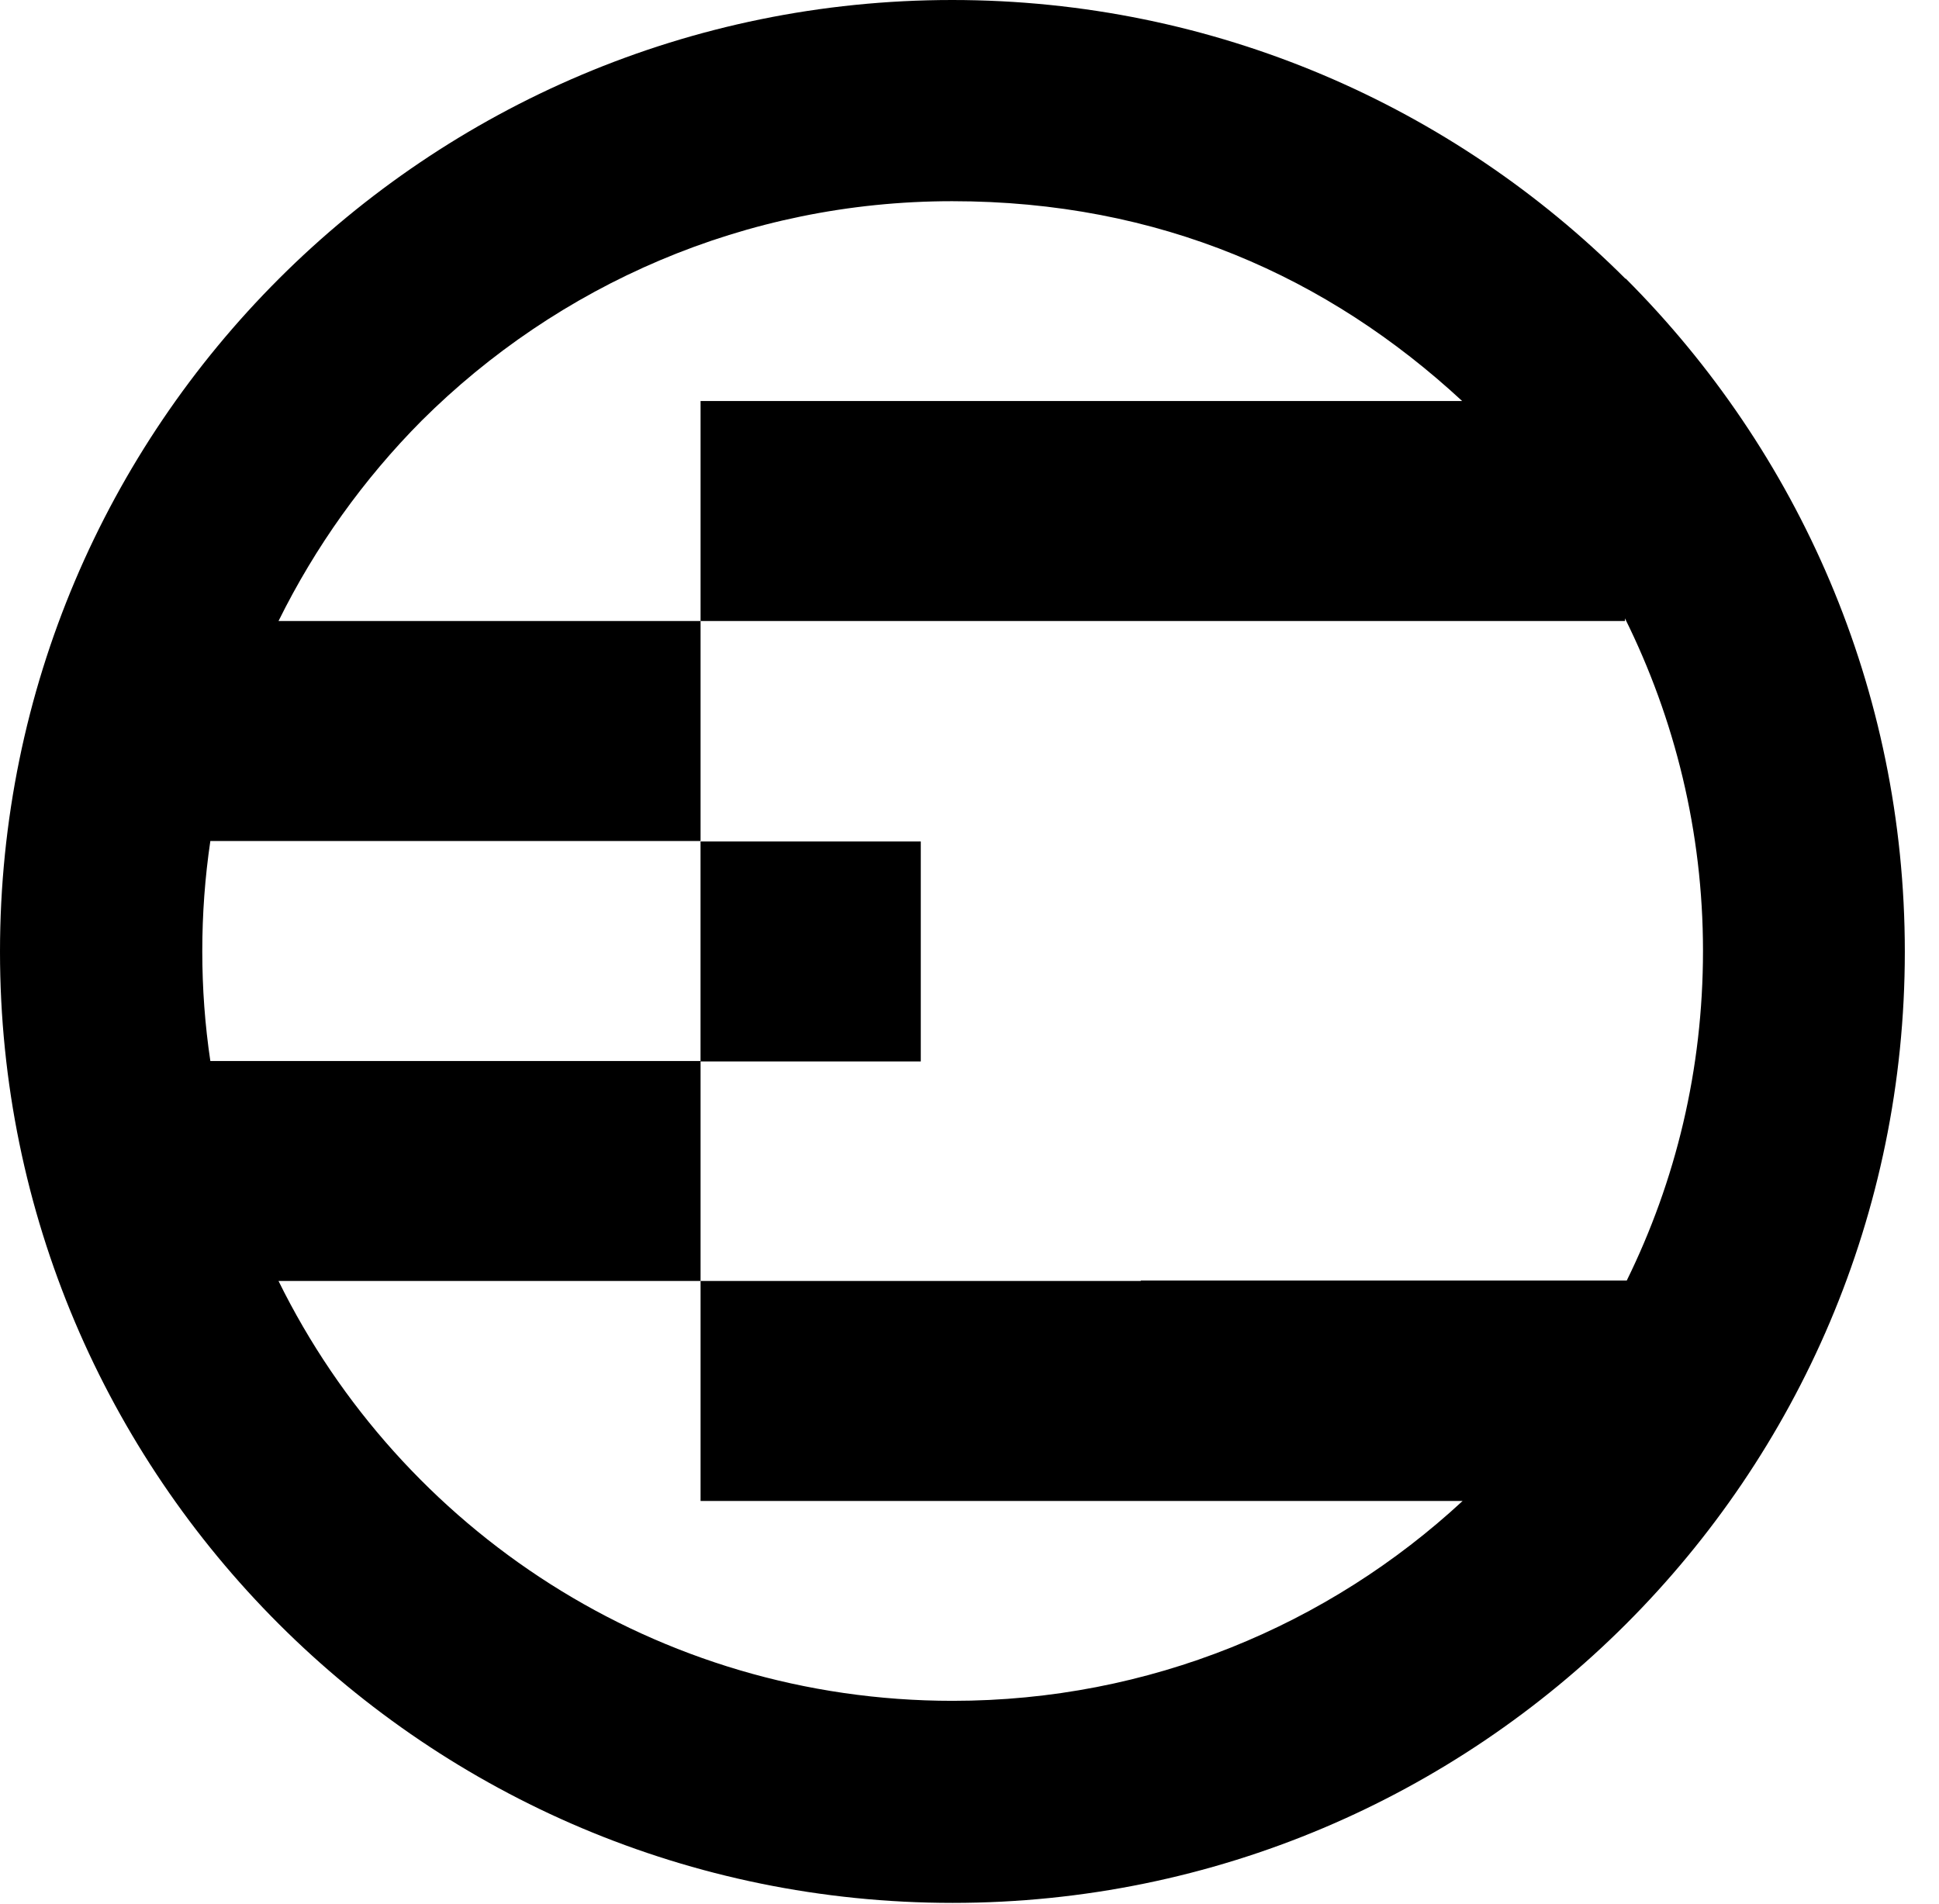
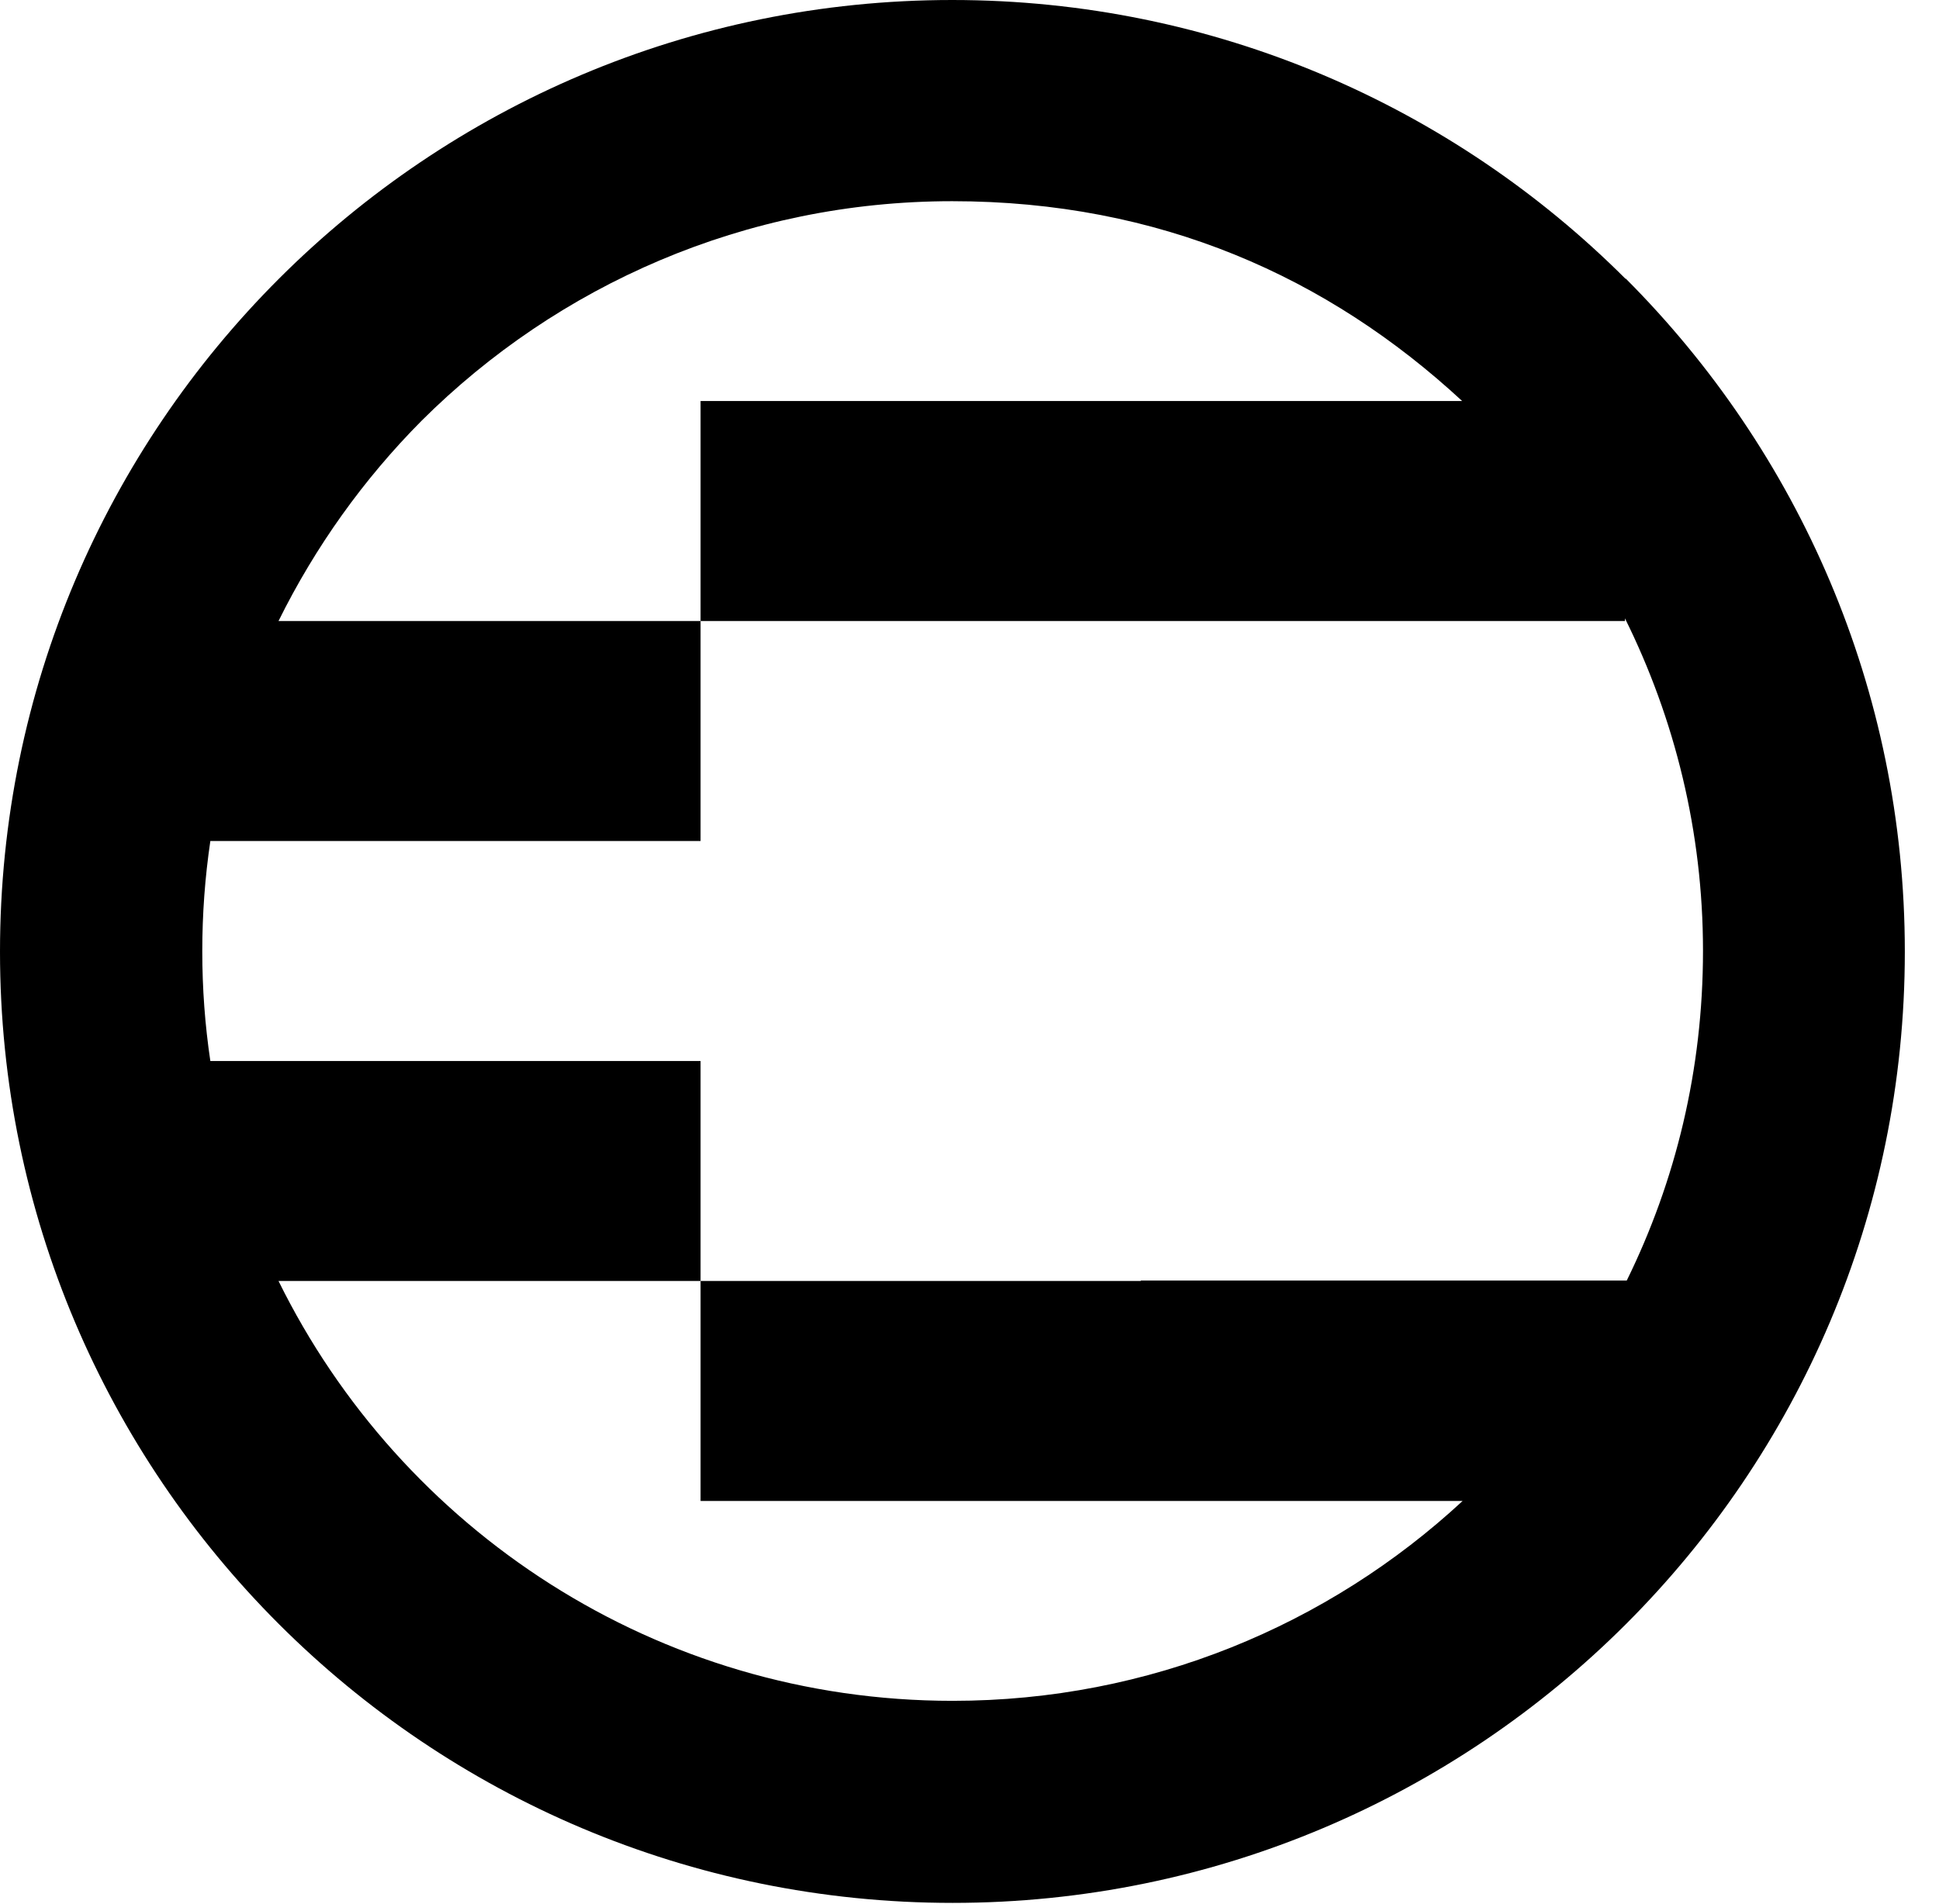
<svg xmlns="http://www.w3.org/2000/svg" width="56" height="55" viewBox="0 0 56 55" fill="none">
  <path d="M46.943 8.049C41.969 3.08 35.091 0 27.5 0C19.909 0 13.031 3.08 8.057 8.049C3.083 13.019 0 19.89 0 27.487C0 42.654 12.319 54.96 27.513 54.96C35.104 54.96 41.982 51.88 46.956 46.911C51.93 41.942 55.013 35.083 55.013 27.487C55.013 19.89 51.93 13.032 46.956 8.049H46.943ZM32.94 36.998H20.233V43.352H42.241C38.368 46.937 33.2 49.124 27.513 49.124C18.964 49.124 11.58 44.181 8.044 36.998H20.233V30.644H6.075C5.92 29.609 5.842 28.548 5.842 27.474C5.842 26.4 5.92 25.338 6.075 24.29H20.233V17.936H8.044C9.106 15.788 10.505 13.834 12.176 12.152C16.101 8.243 21.515 5.811 27.5 5.811C33.484 5.811 38.355 7.998 42.228 11.582H20.233V17.936H46.93V17.859C48.368 20.757 49.184 24.018 49.184 27.461C49.184 30.903 48.394 34.112 46.982 36.985H32.953L32.94 36.998Z" fill="black" />
-   <path d="M26.593 24.303H20.232V30.657H26.593V24.303Z" fill="black" />
</svg>